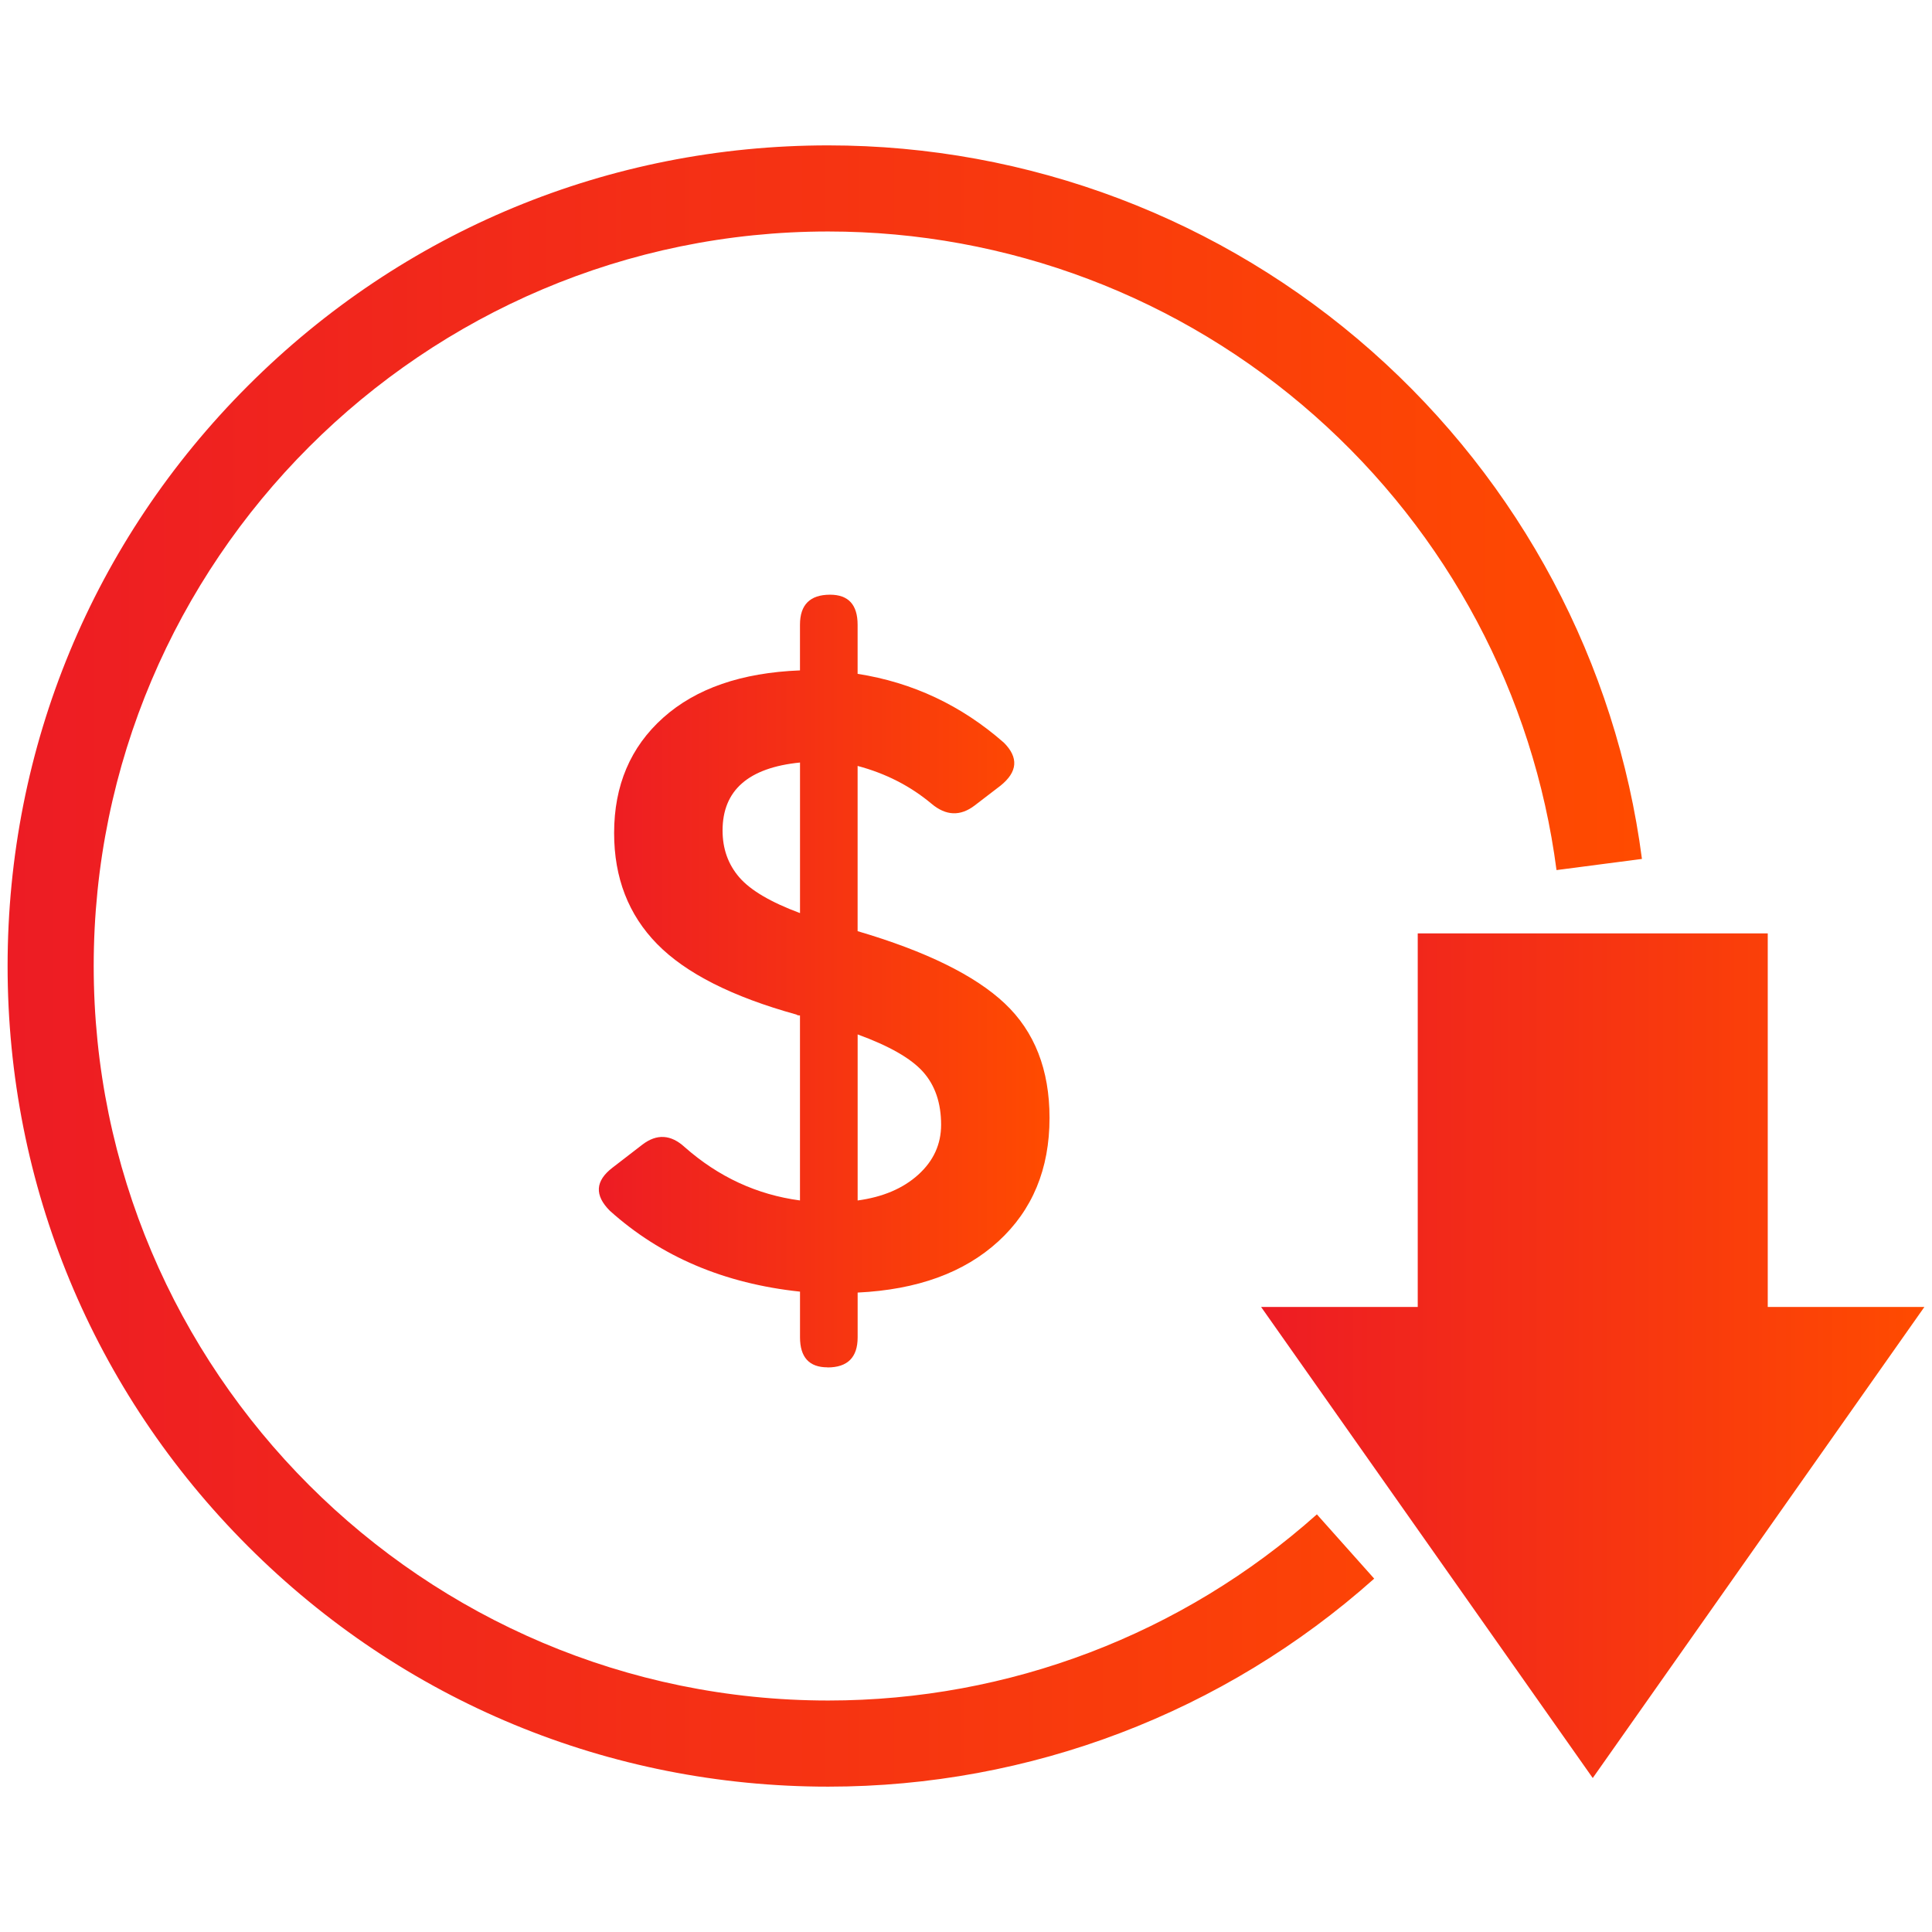
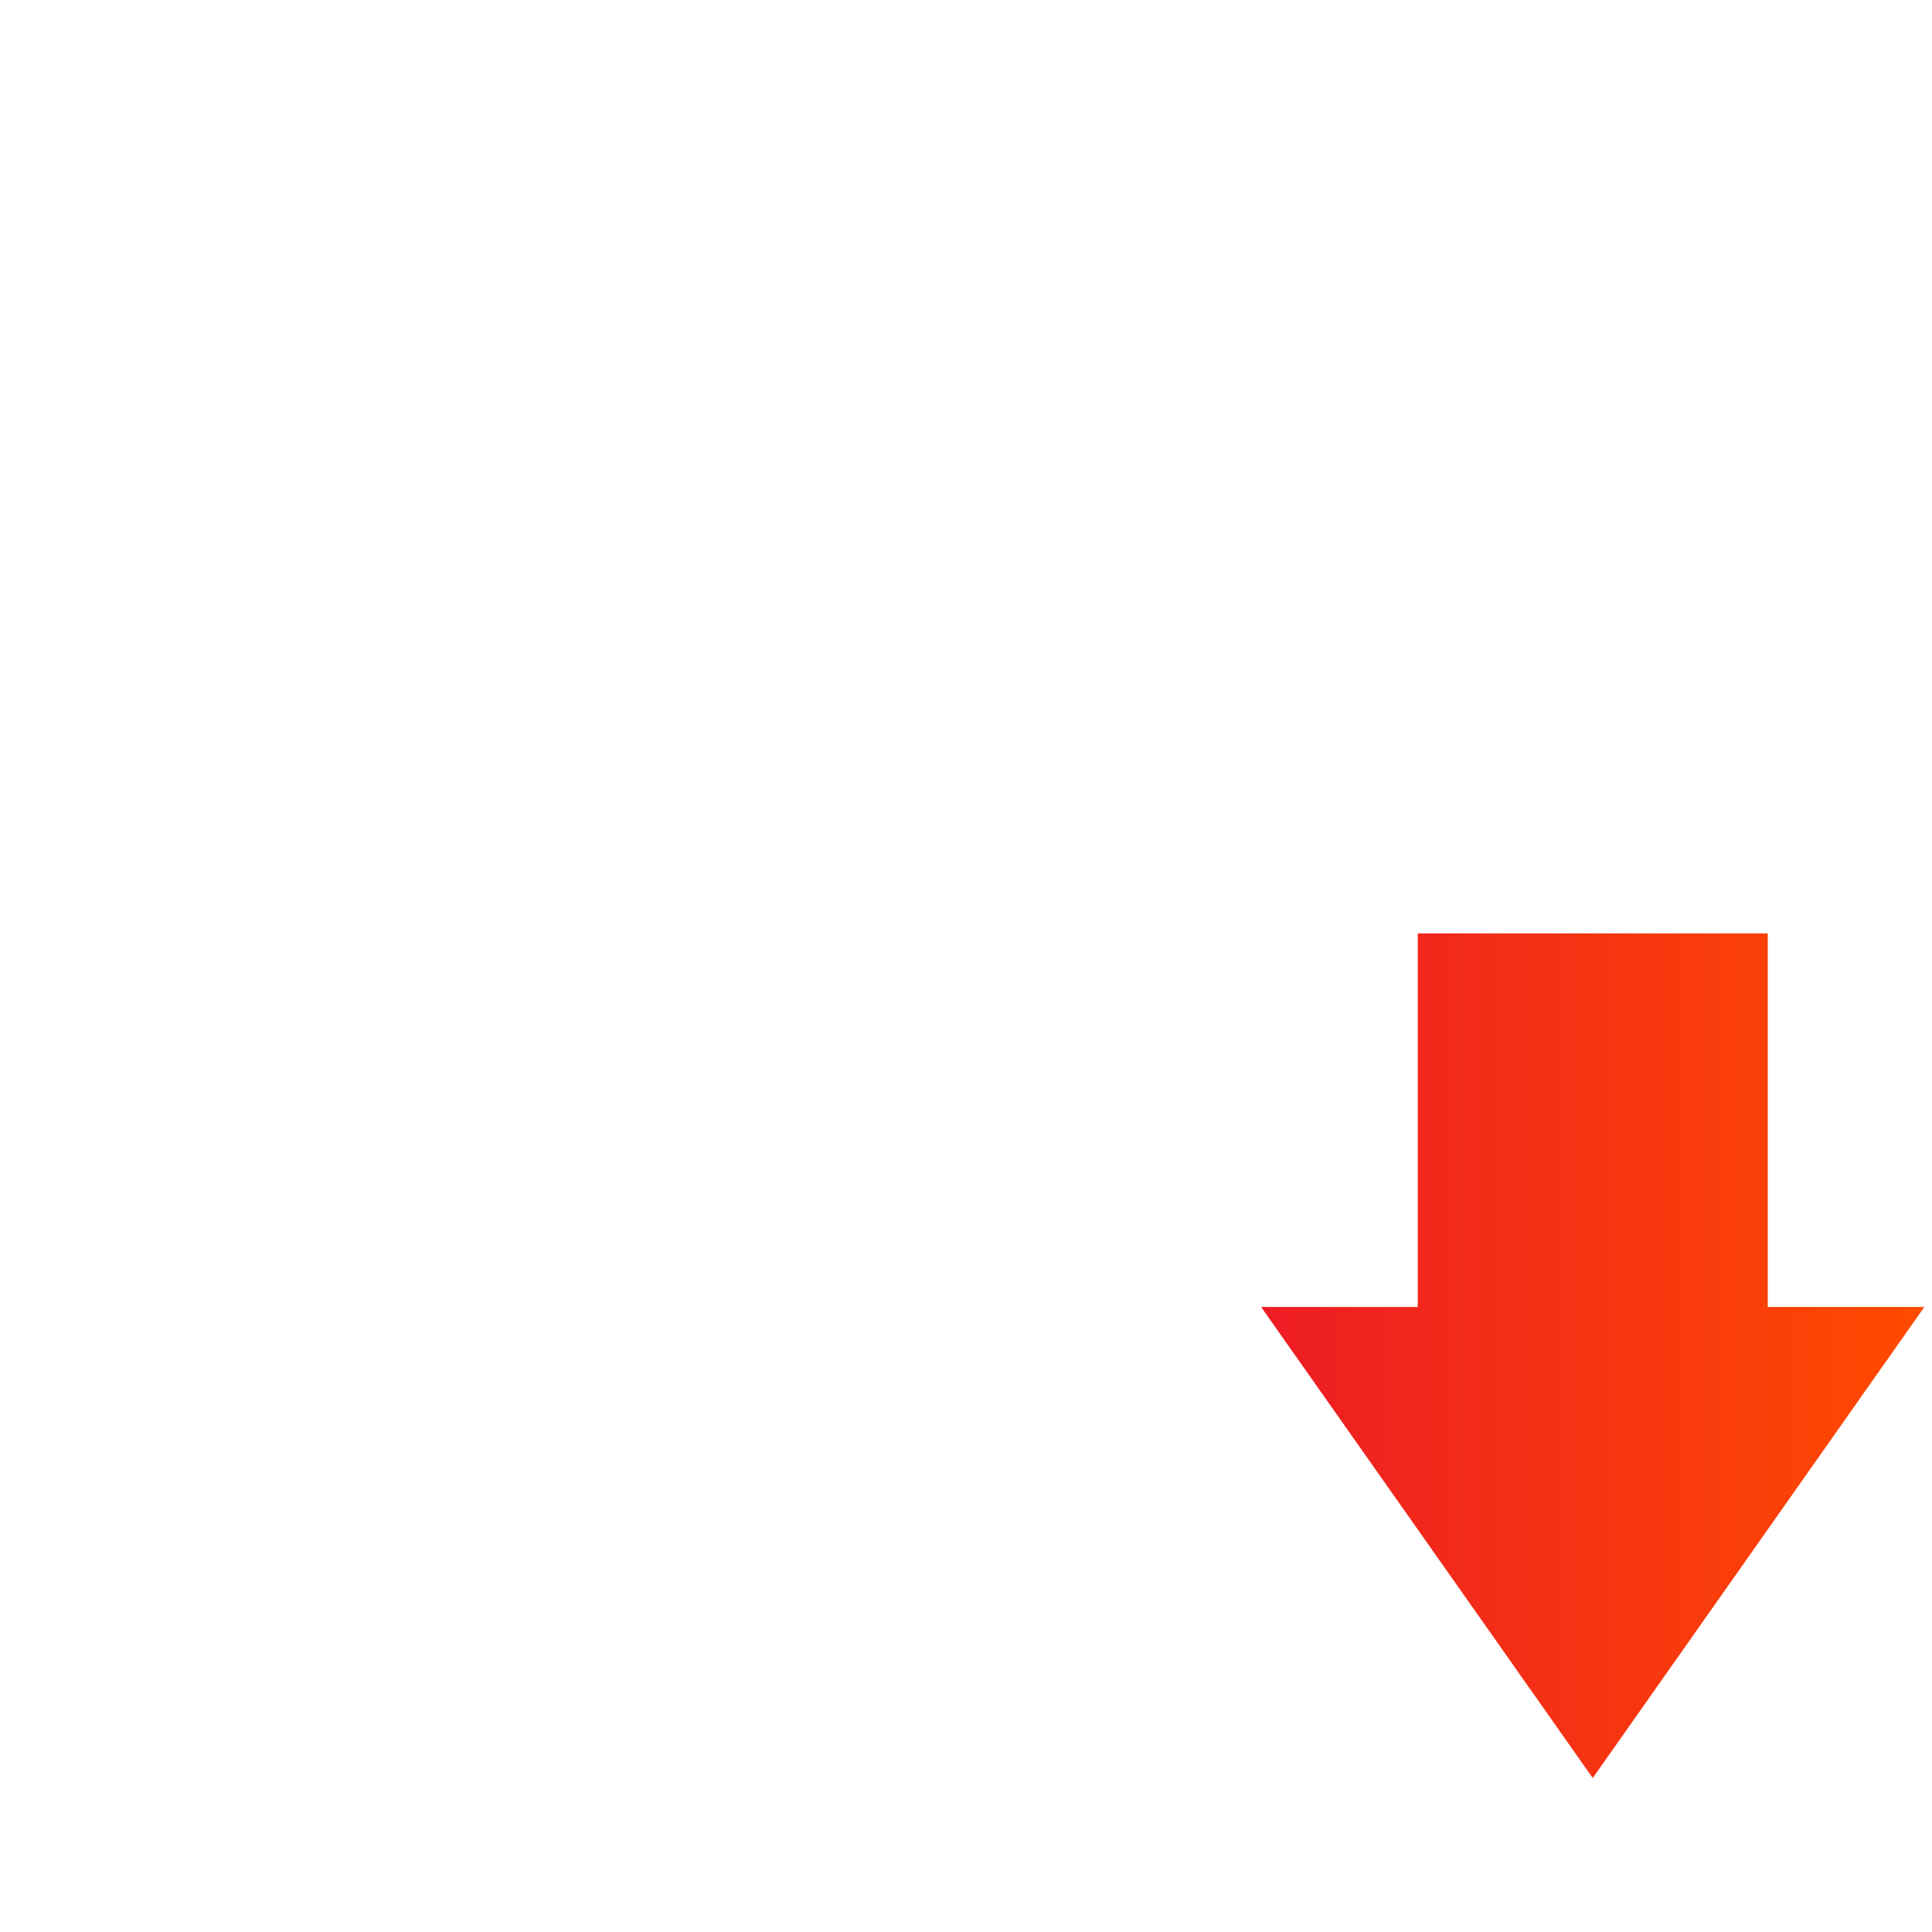
<svg xmlns="http://www.w3.org/2000/svg" xmlns:xlink="http://www.w3.org/1999/xlink" id="Layer_1" data-name="Layer 1" viewBox="0 0 600 600">
  <defs>
    <style>
      .cls-1 {
        fill: url(#linear-gradient);
      }

      .cls-2 {
        fill: url(#linear-gradient-3);
      }

      .cls-3 {
        fill: url(#linear-gradient-2);
      }
    </style>
    <linearGradient id="linear-gradient" x1="2.36" y1="300" x2="509.91" y2="300" gradientUnits="userSpaceOnUse">
      <stop offset="0" stop-color="#ed1c24" />
      <stop offset="1" stop-color="#ff4b00" />
    </linearGradient>
    <linearGradient id="linear-gradient-2" x1="185.97" y1="304.69" x2="325.94" y2="304.69" xlink:href="#linear-gradient" />
    <linearGradient id="linear-gradient-3" x1="391.64" y1="421.03" x2="597.64" y2="421.03" xlink:href="#linear-gradient" />
  </defs>
-   <path class="cls-1" d="M257.21,528.11c-125.78,0-228.11-102.33-228.11-228.11S131.44,71.89,257.21,71.89c55.72,0,109.37,20.31,151.07,57.2,41.34,36.57,68.01,86.69,75.11,141.12l26.53-3.46c-7.93-60.84-37.73-116.84-83.91-157.69-46.59-41.21-106.53-63.91-168.79-63.91-68.07,0-132.07,26.51-180.21,74.65C28.87,167.93,2.36,231.93,2.36,300s26.51,132.07,74.65,180.21c48.14,48.14,112.14,74.65,180.21,74.65,62.63,0,122.85-22.94,169.55-64.6l-17.8-19.96c-41.79,37.28-95.68,57.81-151.74,57.81Z" />
-   <path class="cls-3" d="M257,424.67c6.23,0,9.35-3.12,9.35-9.35v-13.9c18.53-.89,33.09-6.19,43.69-15.9,10.6-9.71,15.9-22.49,15.9-38.35,0-14.96-4.64-26.81-13.9-35.54-9.27-8.73-24.5-16.21-45.7-22.45v-51.31c8.73,2.32,16.39,6.24,22.98,11.76,4.45,3.74,8.91,3.92,13.36,.53l8.02-6.15c5.34-4.28,5.7-8.73,1.07-13.36-13.19-11.58-28.33-18.71-45.43-21.38v-15.23c0-6.23-2.85-9.35-8.55-9.35-6.24,0-9.35,3.12-9.35,9.35v14.16c-18.17,.71-32.33,5.61-42.49,14.7-10.15,9.09-15.23,21.02-15.23,35.81,0,13.9,4.45,25.39,13.36,34.47,8.91,9.09,23.34,16.39,43.29,21.91,.18,.18,.53,.27,1.07,.27v57.45c-13.36-1.78-25.3-7.3-35.81-16.57-4.28-3.92-8.64-4.18-13.09-.8l-9.35,7.21c-5.34,4.1-5.61,8.55-.8,13.36,15.85,14.26,35.54,22.62,59.06,25.12v14.16c0,6.23,2.85,9.35,8.55,9.35Zm9.35-103.42c9.8,3.57,16.57,7.44,20.31,11.62,3.74,4.19,5.61,9.67,5.61,16.43,0,6.06-2.36,11.22-7.08,15.5-4.72,4.28-11,6.95-18.84,8.02v-51.57Zm-36.74-48.77c-3.47-4.01-5.21-8.86-5.21-14.56,0-12.47,8.02-19.51,24.05-21.11v46.76c-9.09-3.38-15.37-7.08-18.84-11.09Z" />
  <polygon class="cls-2" points="548.99 405.88 548.99 289.87 440.29 289.87 440.29 405.88 391.64 405.88 494.64 552.18 597.64 405.88 548.99 405.88" />
</svg>